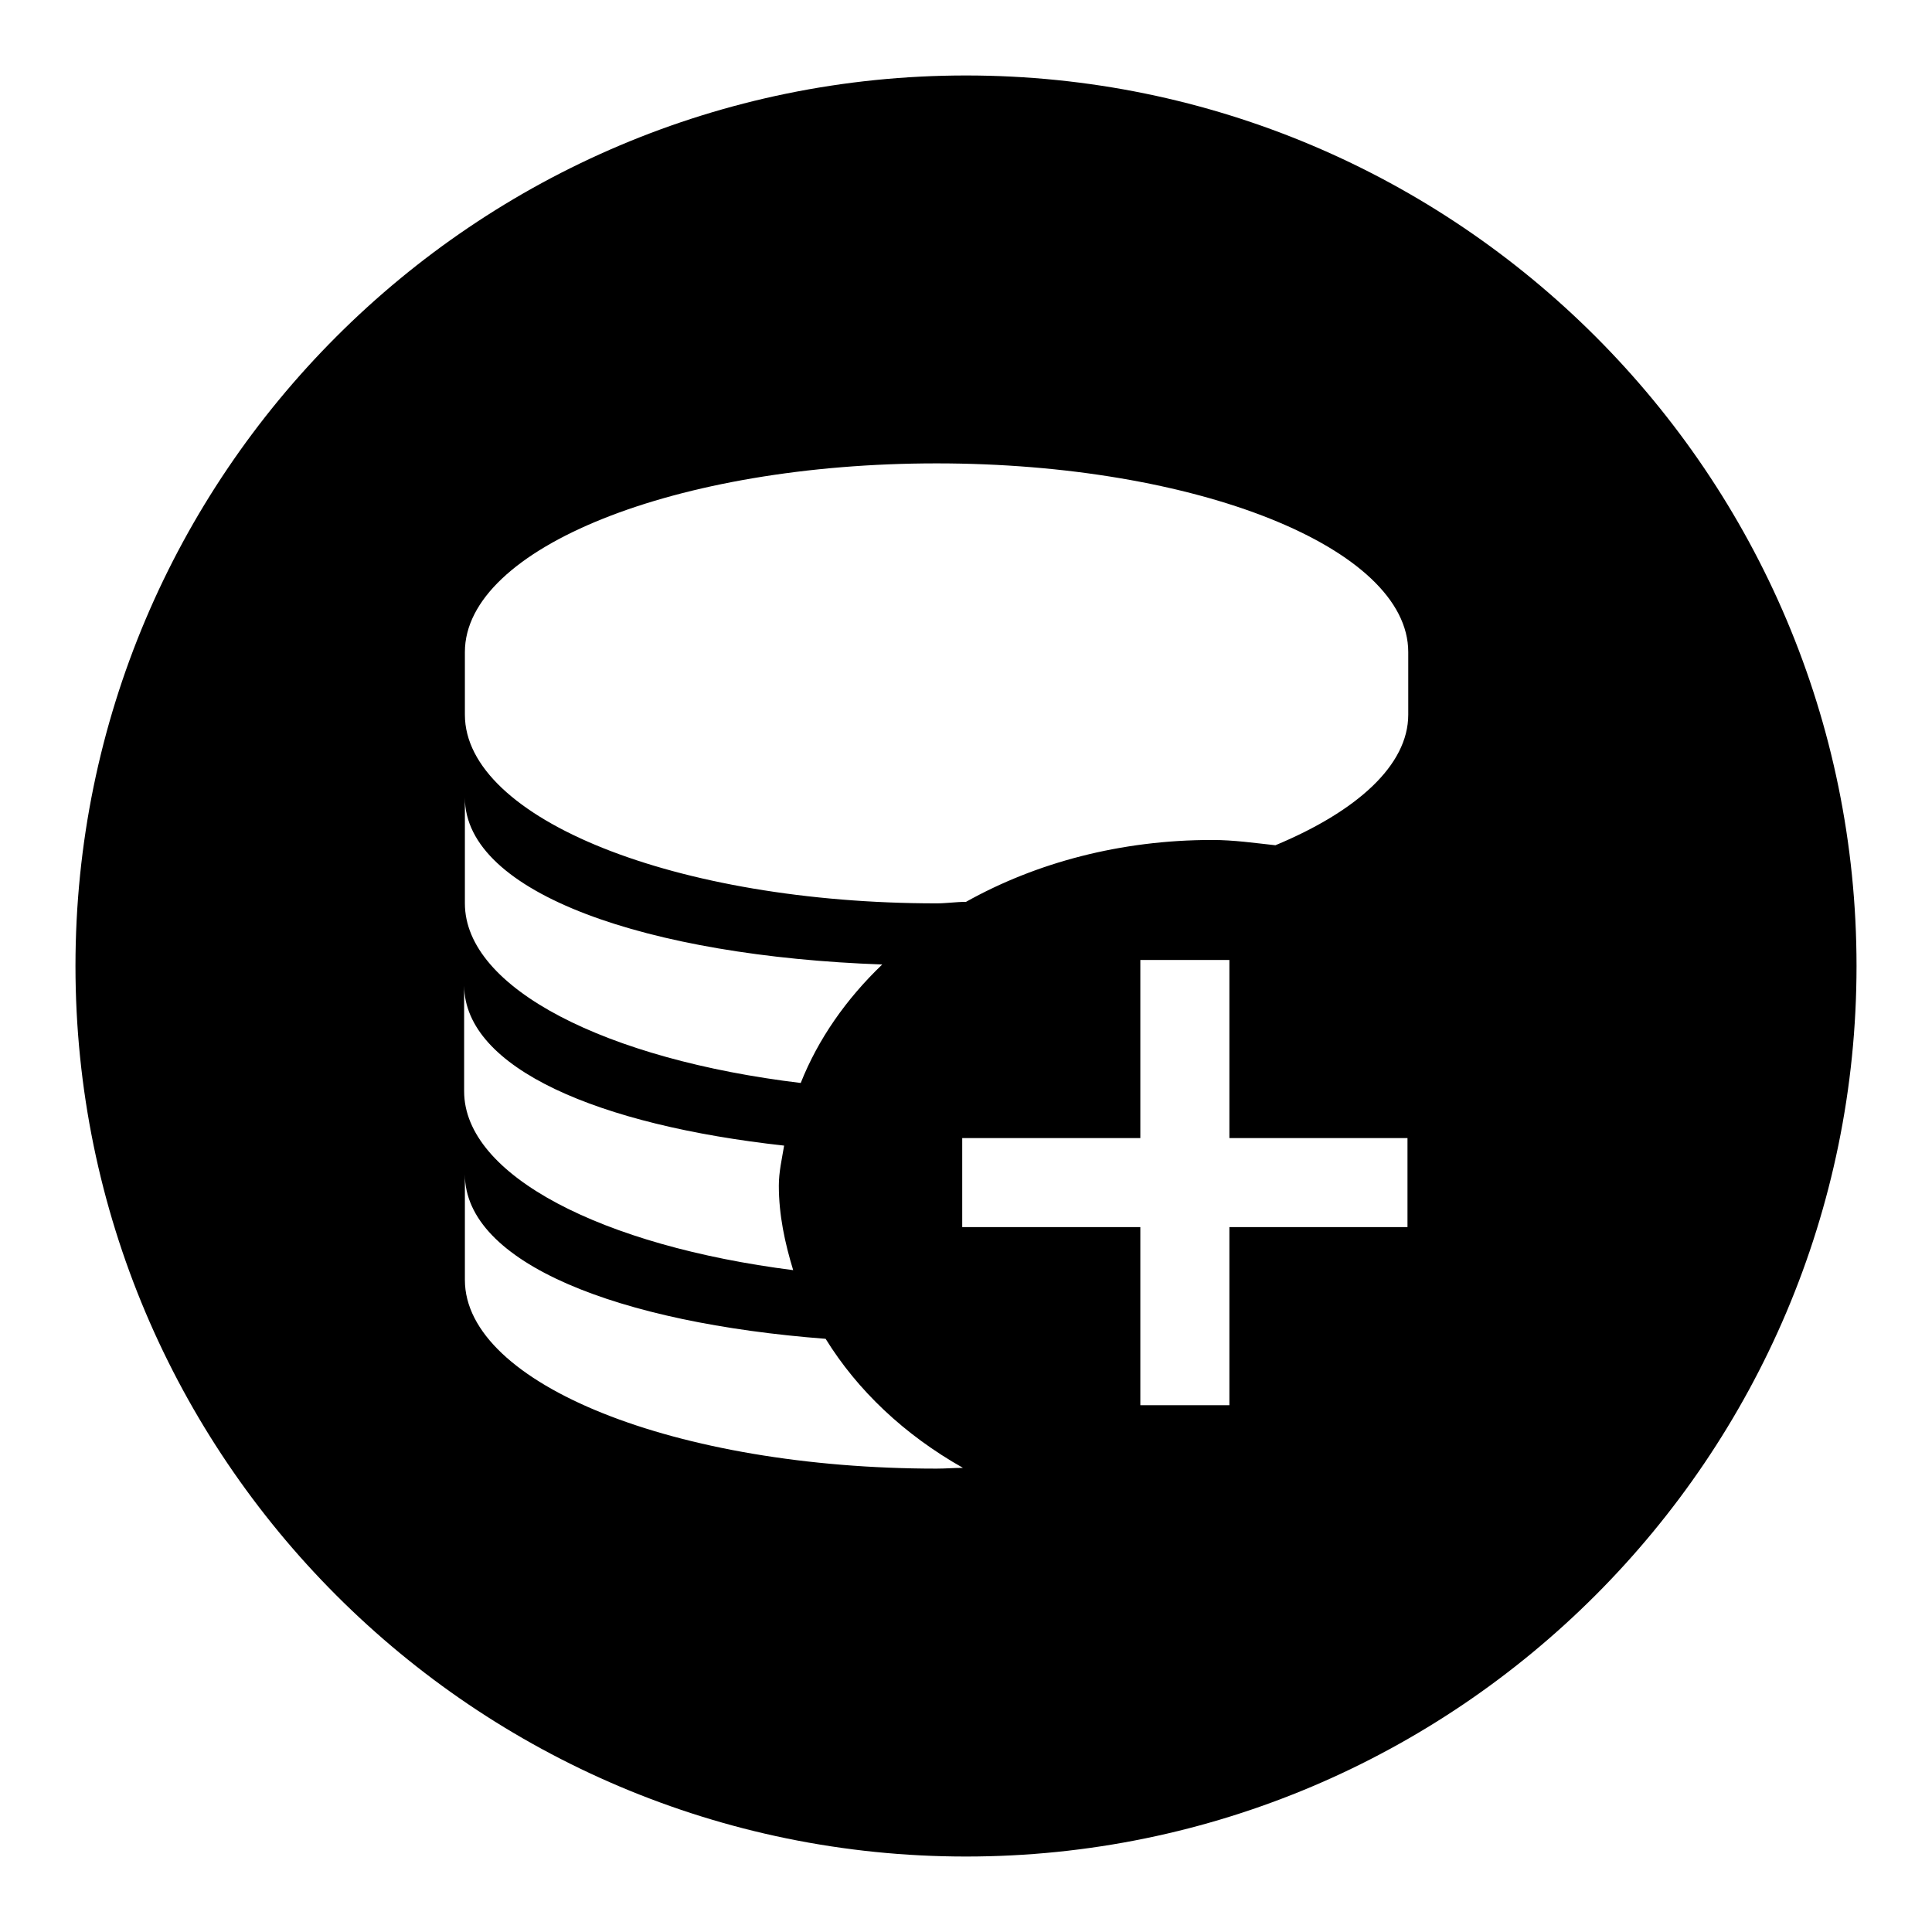
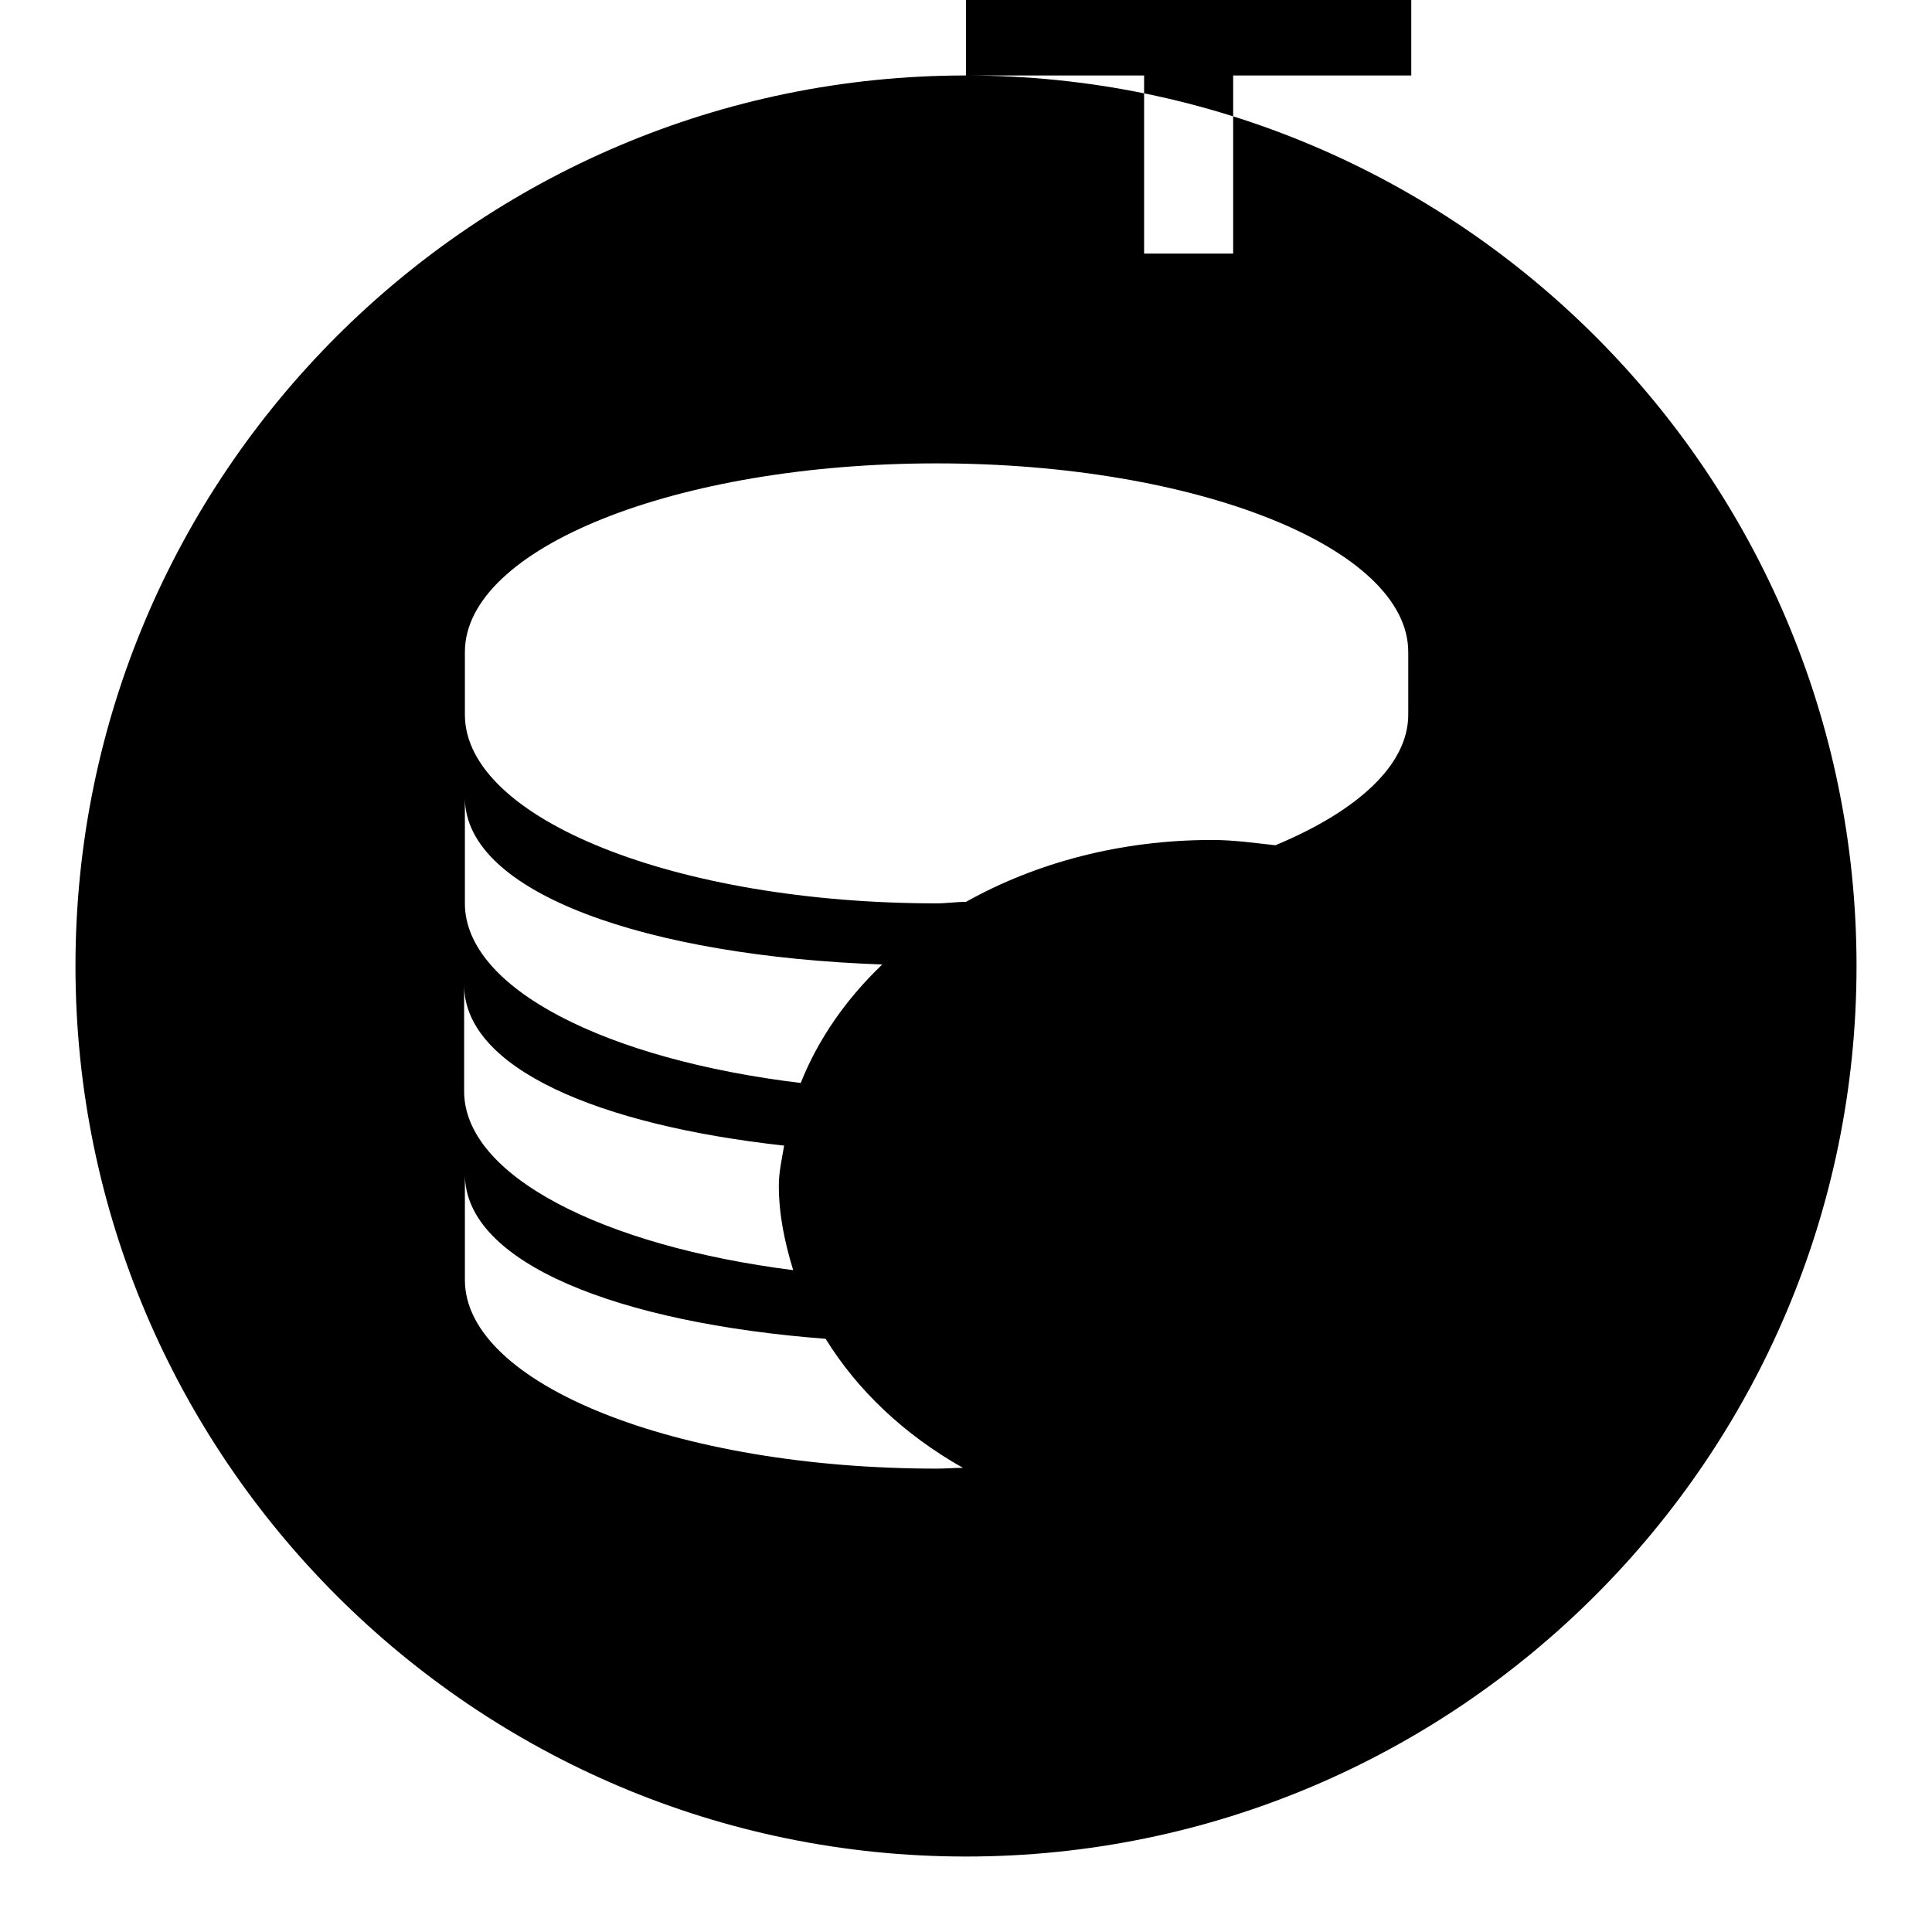
<svg xmlns="http://www.w3.org/2000/svg" version="1.1" x="0px" y="0px" viewBox="0 0 256 256" enable-background="new 0 0 256 256" xml:space="preserve">
  <g>
-     <path fill="#000000" d="M128,10C62.9,10,10,62.9,10,128c0,65.1,52.9,118,118,118c65.1,0,118-53,118-118C246,62.9,193.1,10,128,10z  M127.5,162.6v-11.8h23.6v-23.6h11.8v23.6h23.6v11.8h-23.6v23.6h-11.8v-23.6H127.5z M169,112c-2.8-0.3-5.5-0.7-8.4-0.7 c-12.1,0-23.3,3-32.6,8.2c-1.3,0-2.6,0.2-3.9,0.2c-34.5,0-62.5-11.2-62.5-25v-8.3c0-13.8,28-25,62.5-25c34.5,0,62.5,11.2,62.5,25 v8.3C186.6,101.4,179.8,107.5,169,112z M116.9,127.8c-4.8,4.6-8.5,9.9-10.8,15.7c-25.7-3.1-44.5-12.5-44.5-23.8v-14 C61.6,118.4,85.9,126.7,116.9,127.8z M103.9,151.8c-0.3,1.8-0.7,3.5-0.7,5.3c0,3.9,0.8,7.6,1.9,11.2c-25.2-3.2-43.6-12.5-43.6-23.7 v-14C61.6,141.6,79.4,149.1,103.9,151.8z M61.6,155.6c0,11.8,20.4,19.7,47.8,21.8c4.2,6.8,10.4,12.7,18.2,17.1 c-1.2,0-2.3,0.1-3.5,0.1c-34.5,0-62.5-11.2-62.5-25V155.6z" />
+     <path fill="#000000" d="M128,10C62.9,10,10,62.9,10,128c0,65.1,52.9,118,118,118c65.1,0,118-53,118-118C246,62.9,193.1,10,128,10z  v-11.8h23.6v-23.6h11.8v23.6h23.6v11.8h-23.6v23.6h-11.8v-23.6H127.5z M169,112c-2.8-0.3-5.5-0.7-8.4-0.7 c-12.1,0-23.3,3-32.6,8.2c-1.3,0-2.6,0.2-3.9,0.2c-34.5,0-62.5-11.2-62.5-25v-8.3c0-13.8,28-25,62.5-25c34.5,0,62.5,11.2,62.5,25 v8.3C186.6,101.4,179.8,107.5,169,112z M116.9,127.8c-4.8,4.6-8.5,9.9-10.8,15.7c-25.7-3.1-44.5-12.5-44.5-23.8v-14 C61.6,118.4,85.9,126.7,116.9,127.8z M103.9,151.8c-0.3,1.8-0.7,3.5-0.7,5.3c0,3.9,0.8,7.6,1.9,11.2c-25.2-3.2-43.6-12.5-43.6-23.7 v-14C61.6,141.6,79.4,149.1,103.9,151.8z M61.6,155.6c0,11.8,20.4,19.7,47.8,21.8c4.2,6.8,10.4,12.7,18.2,17.1 c-1.2,0-2.3,0.1-3.5,0.1c-34.5,0-62.5-11.2-62.5-25V155.6z" />
  </g>
</svg>